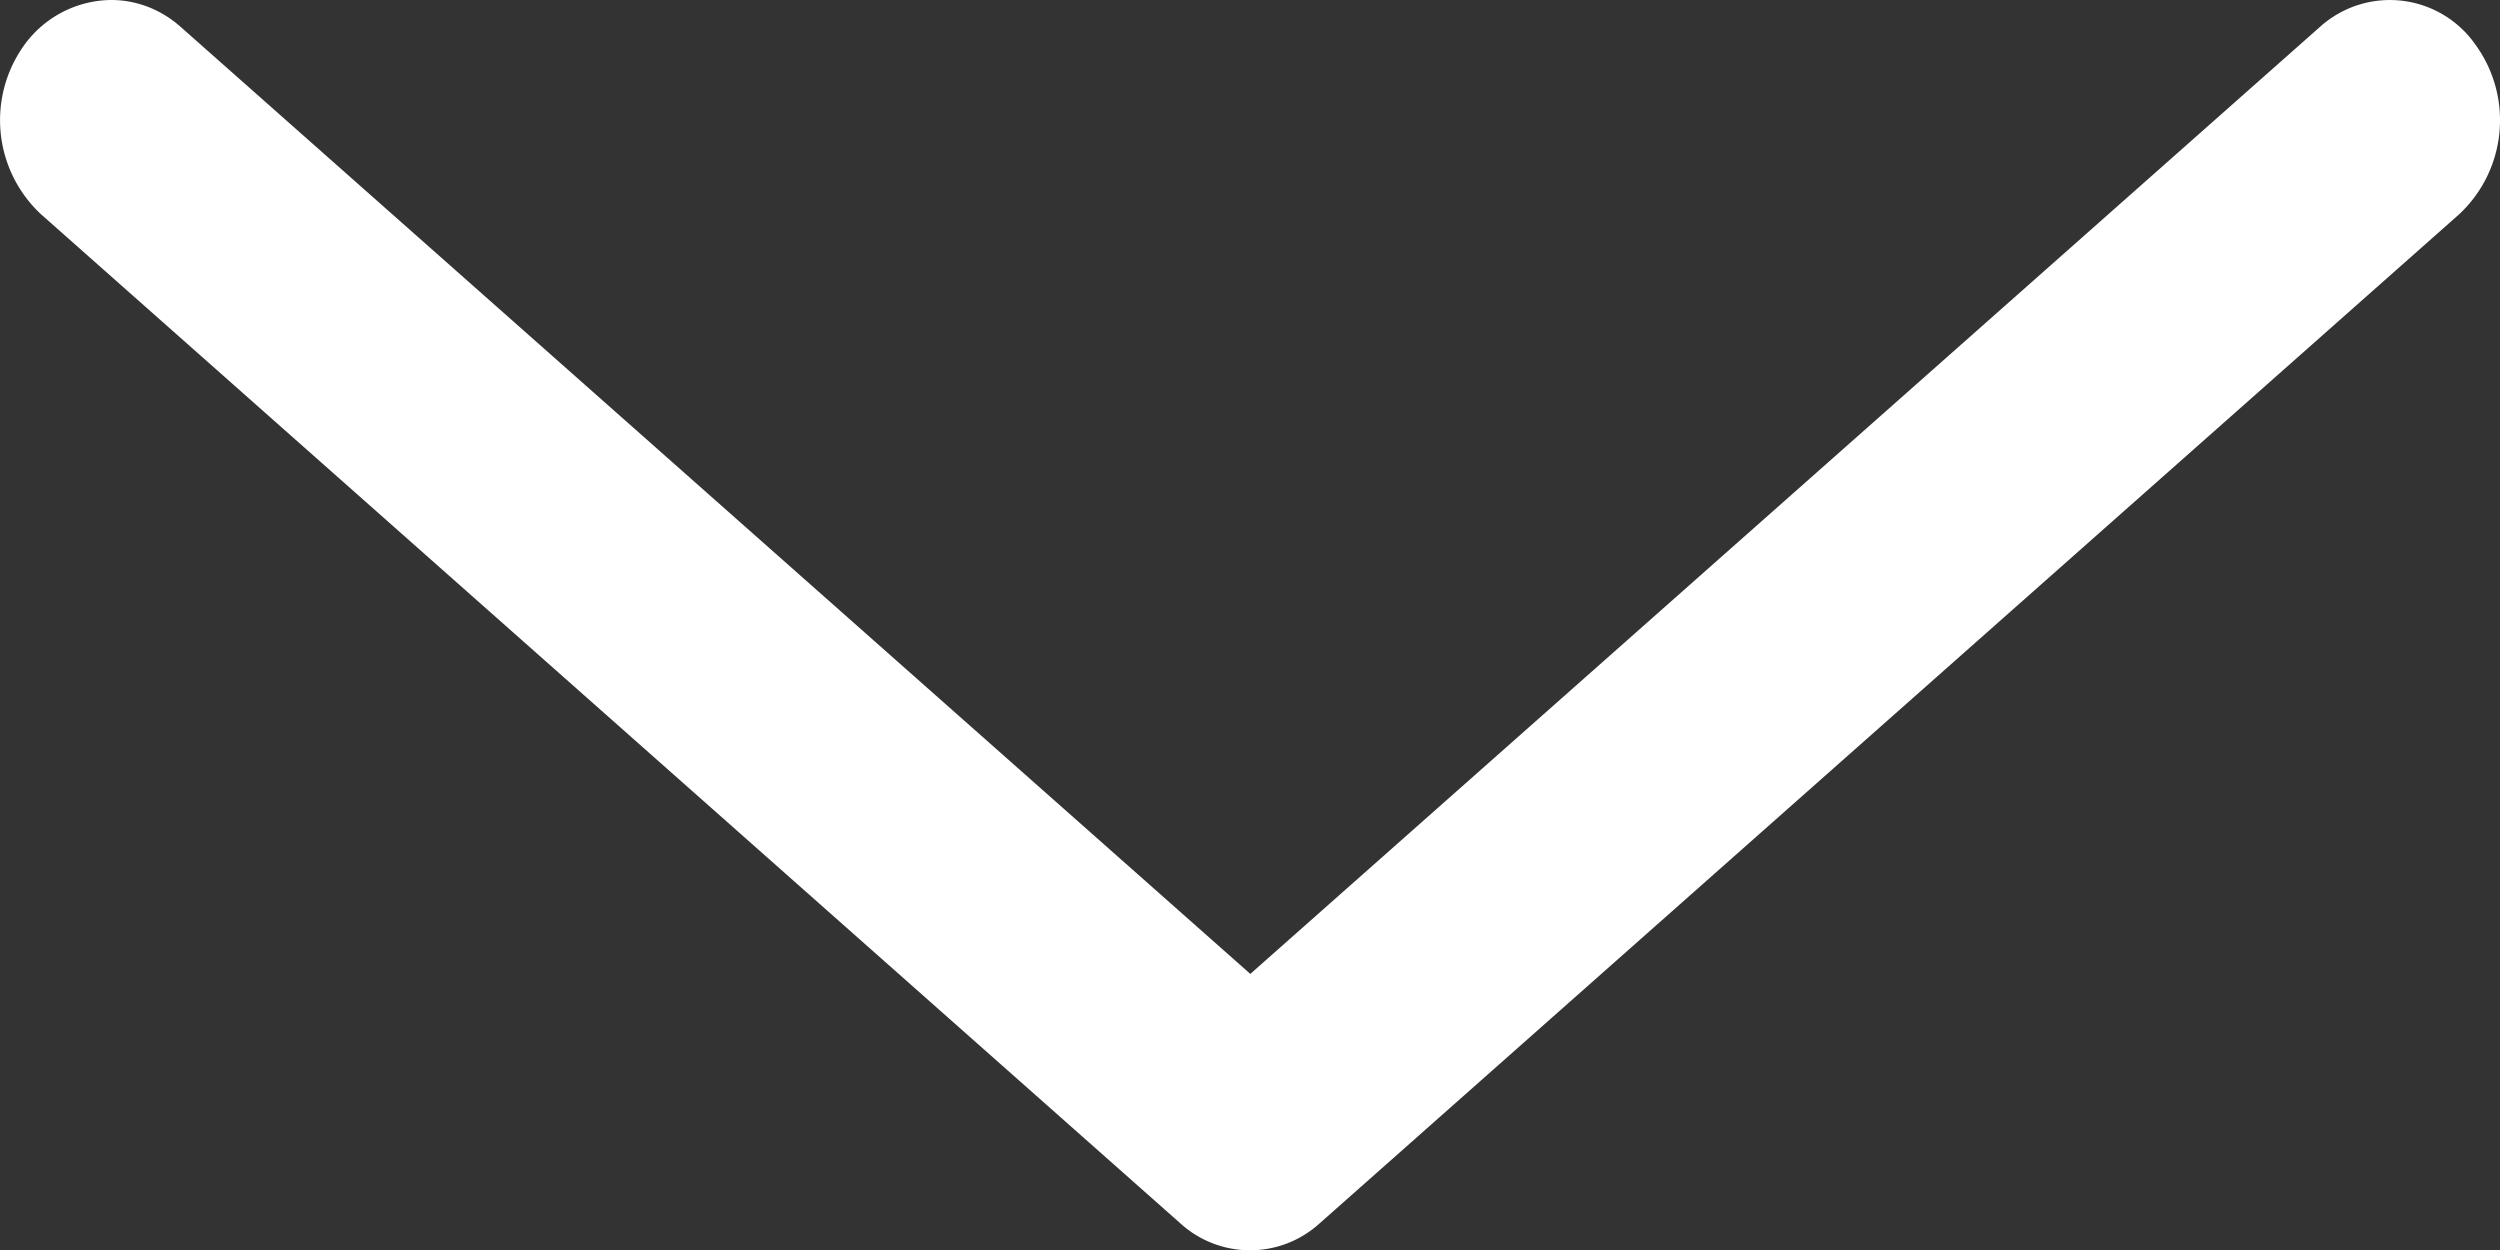
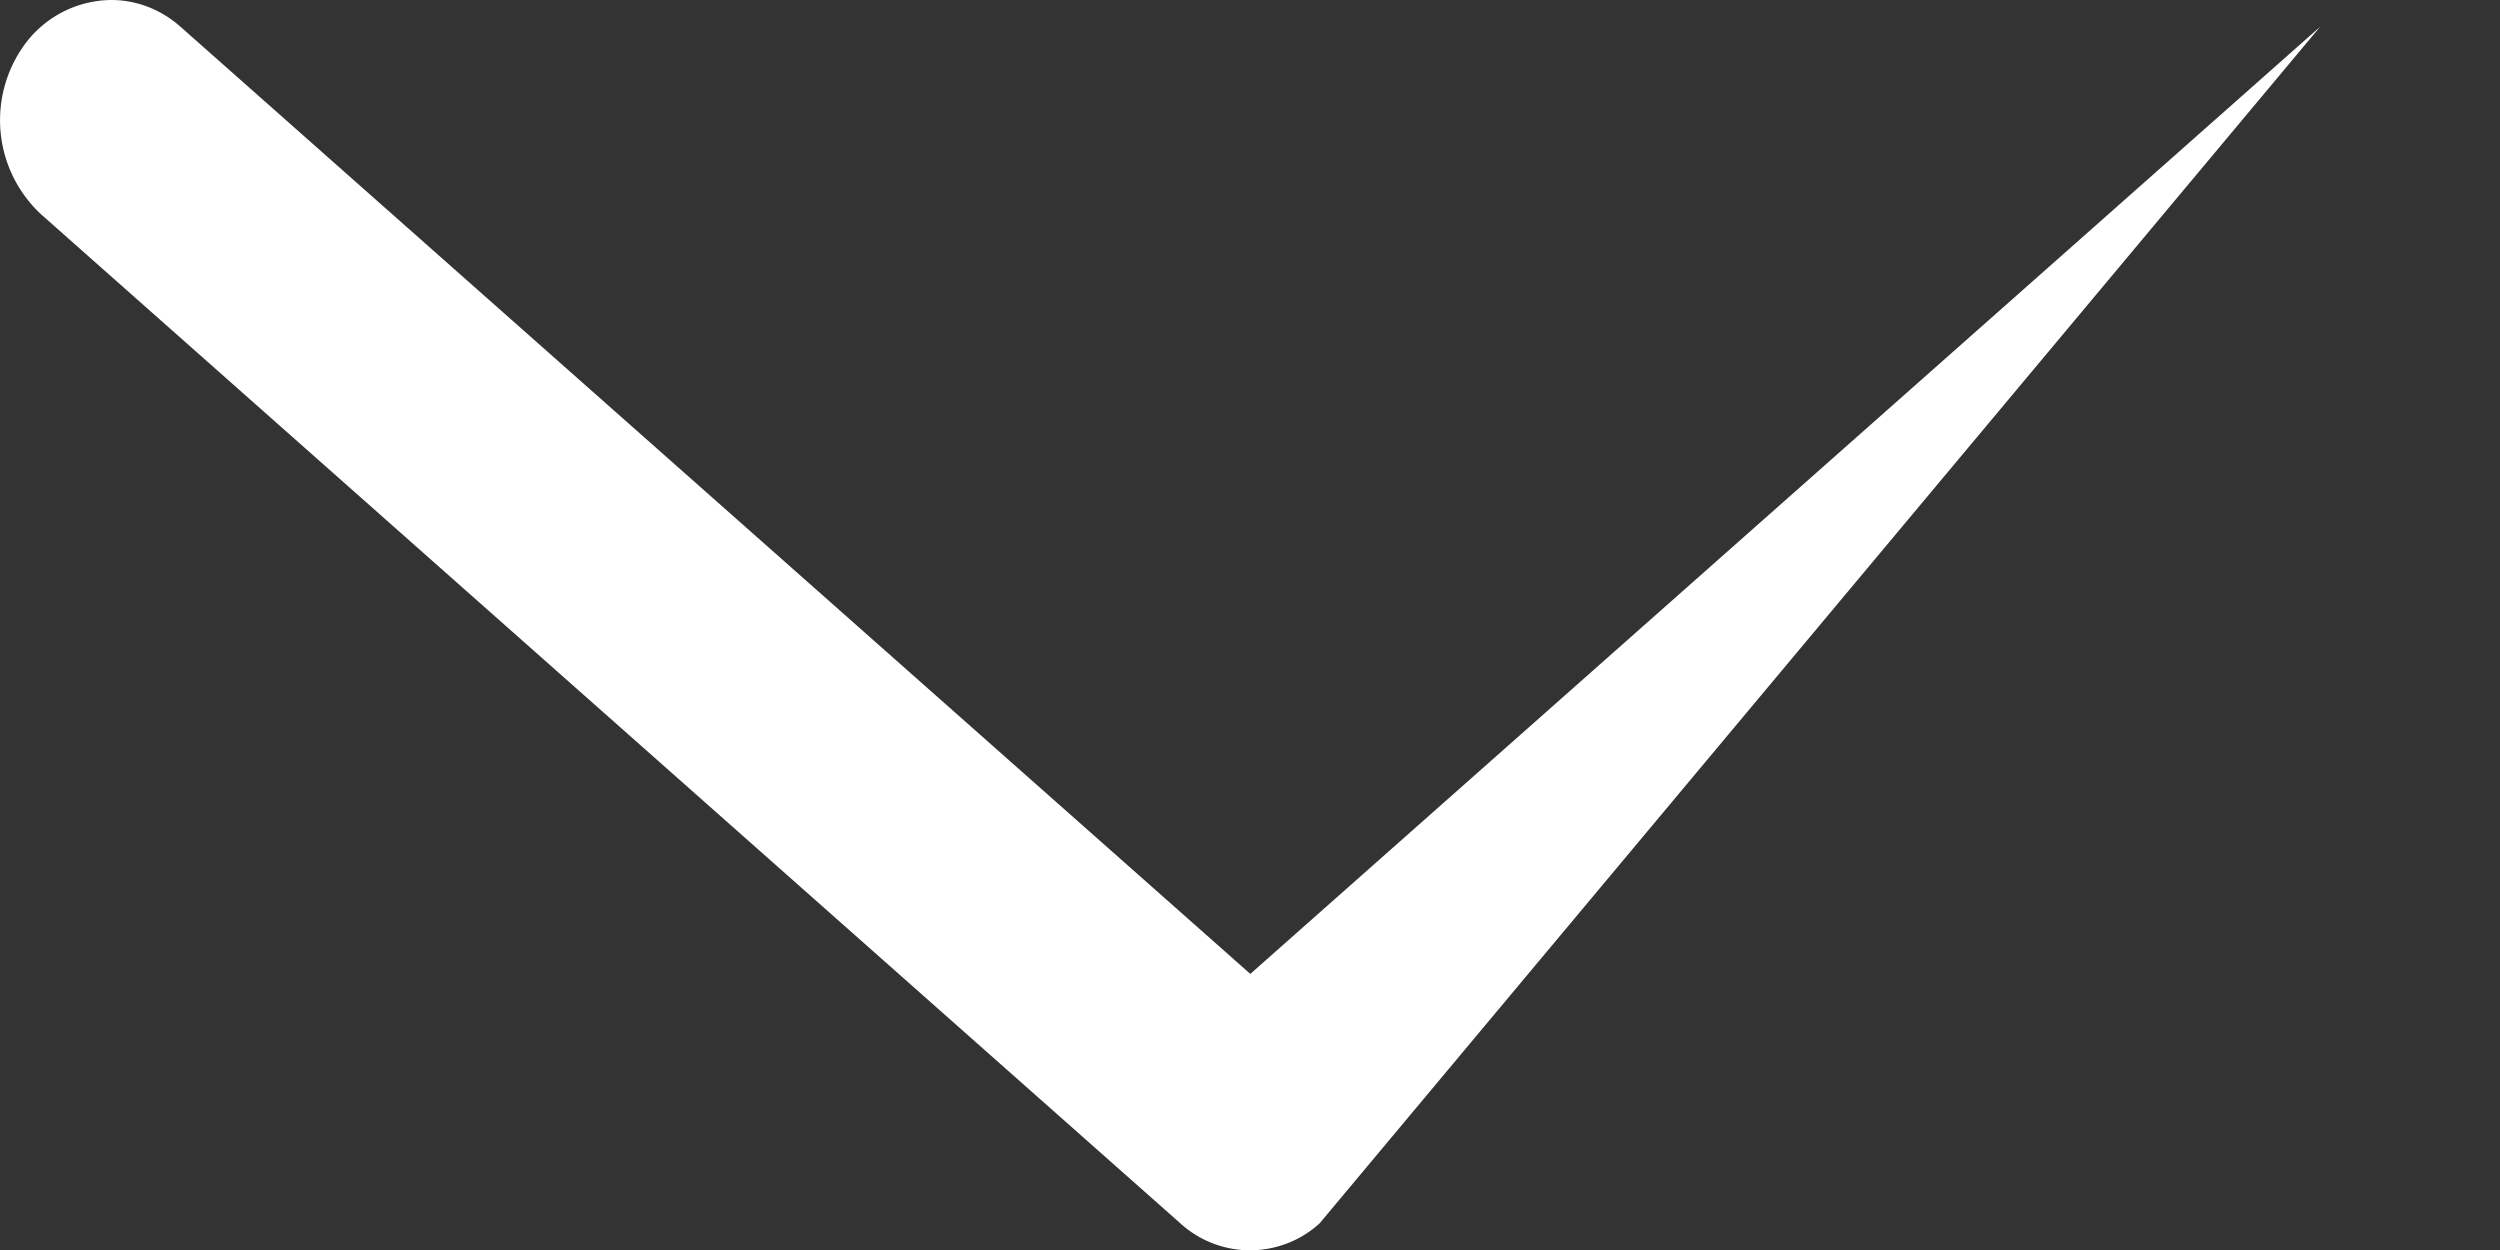
<svg xmlns="http://www.w3.org/2000/svg" width="16" height="8" viewBox="0 0 16 8" fill="none">
  <rect x="0" y="0" width="16" height="8" fill="#333333" stroke="none" />
-   <path d="M.712 0c.157 0 .314.057.443.171l6.847 6.062L14.849.171a.668.668 0 0 1 .994.115.823.823 0 0 1-.104 1.085L8.445 7.83a.662.662 0 0 1-.89 0L.261 1.37A.823.823 0 0 1 .157.286.694.694 0 0 1 .712 0z" fill="#fff" />
+   <path d="M.712 0c.157 0 .314.057.443.171l6.847 6.062L14.849.171L8.445 7.83a.662.662 0 0 1-.89 0L.261 1.37A.823.823 0 0 1 .157.286.694.694 0 0 1 .712 0z" fill="#fff" />
</svg>